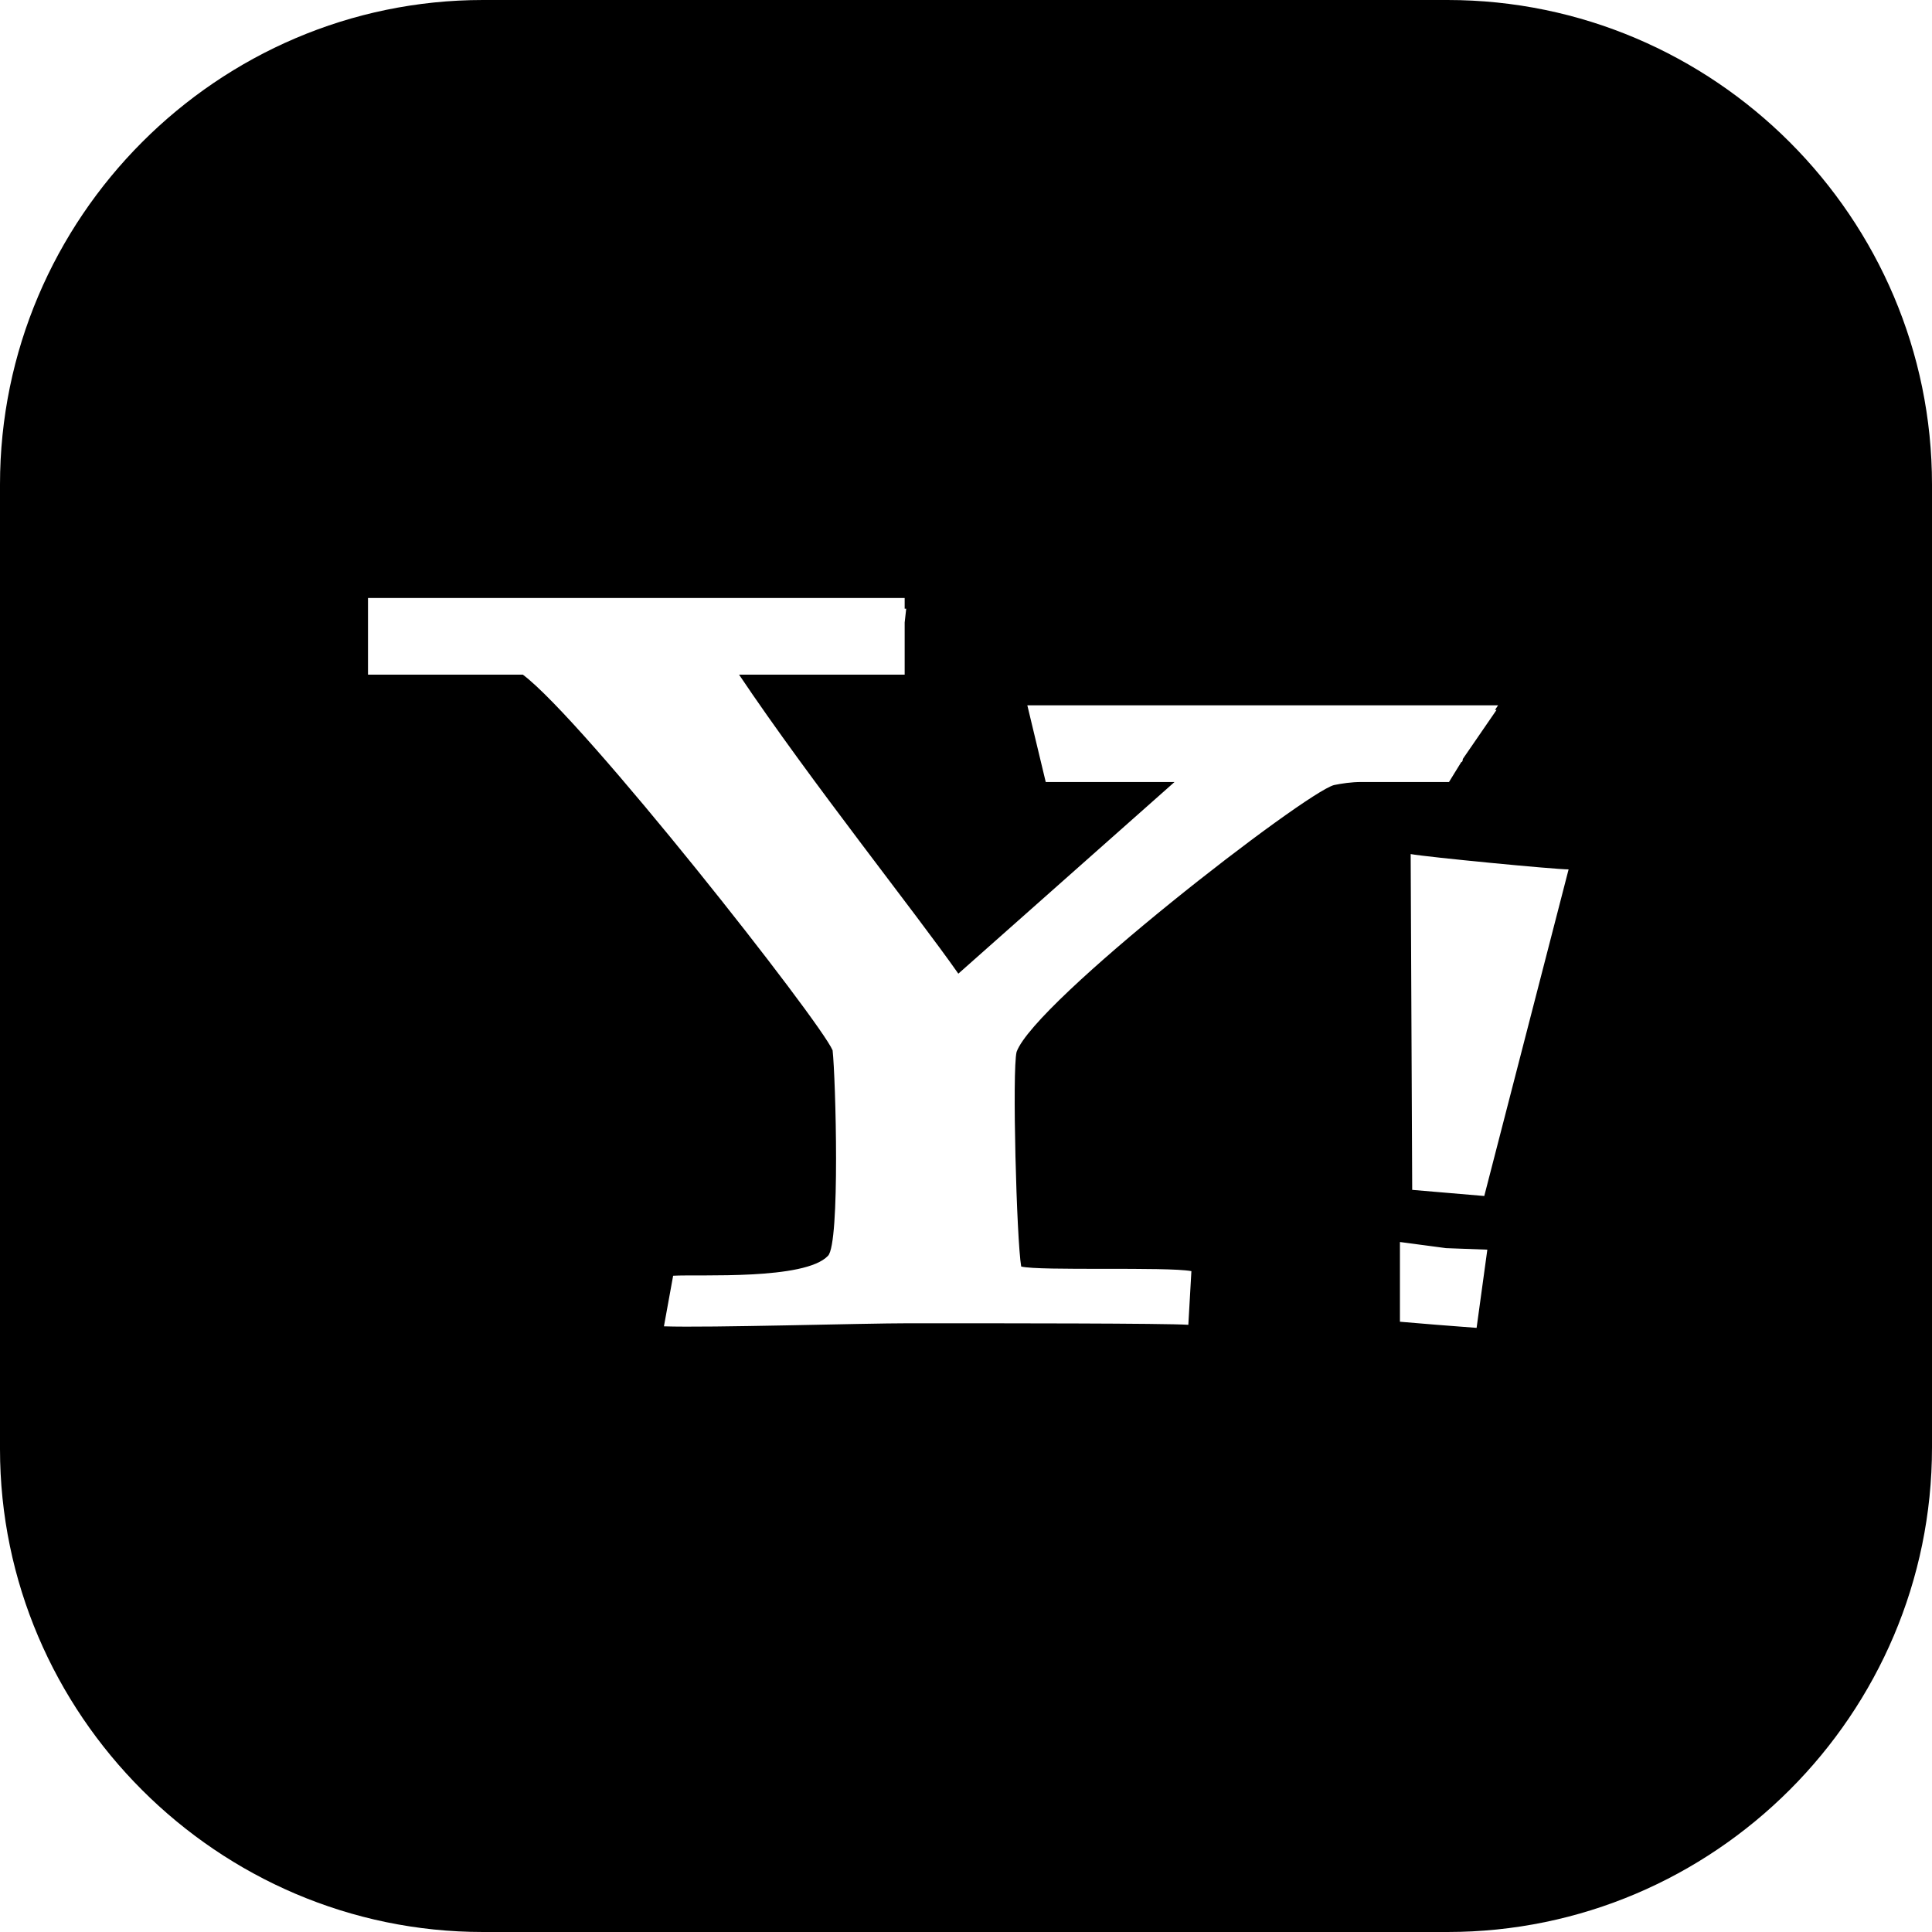
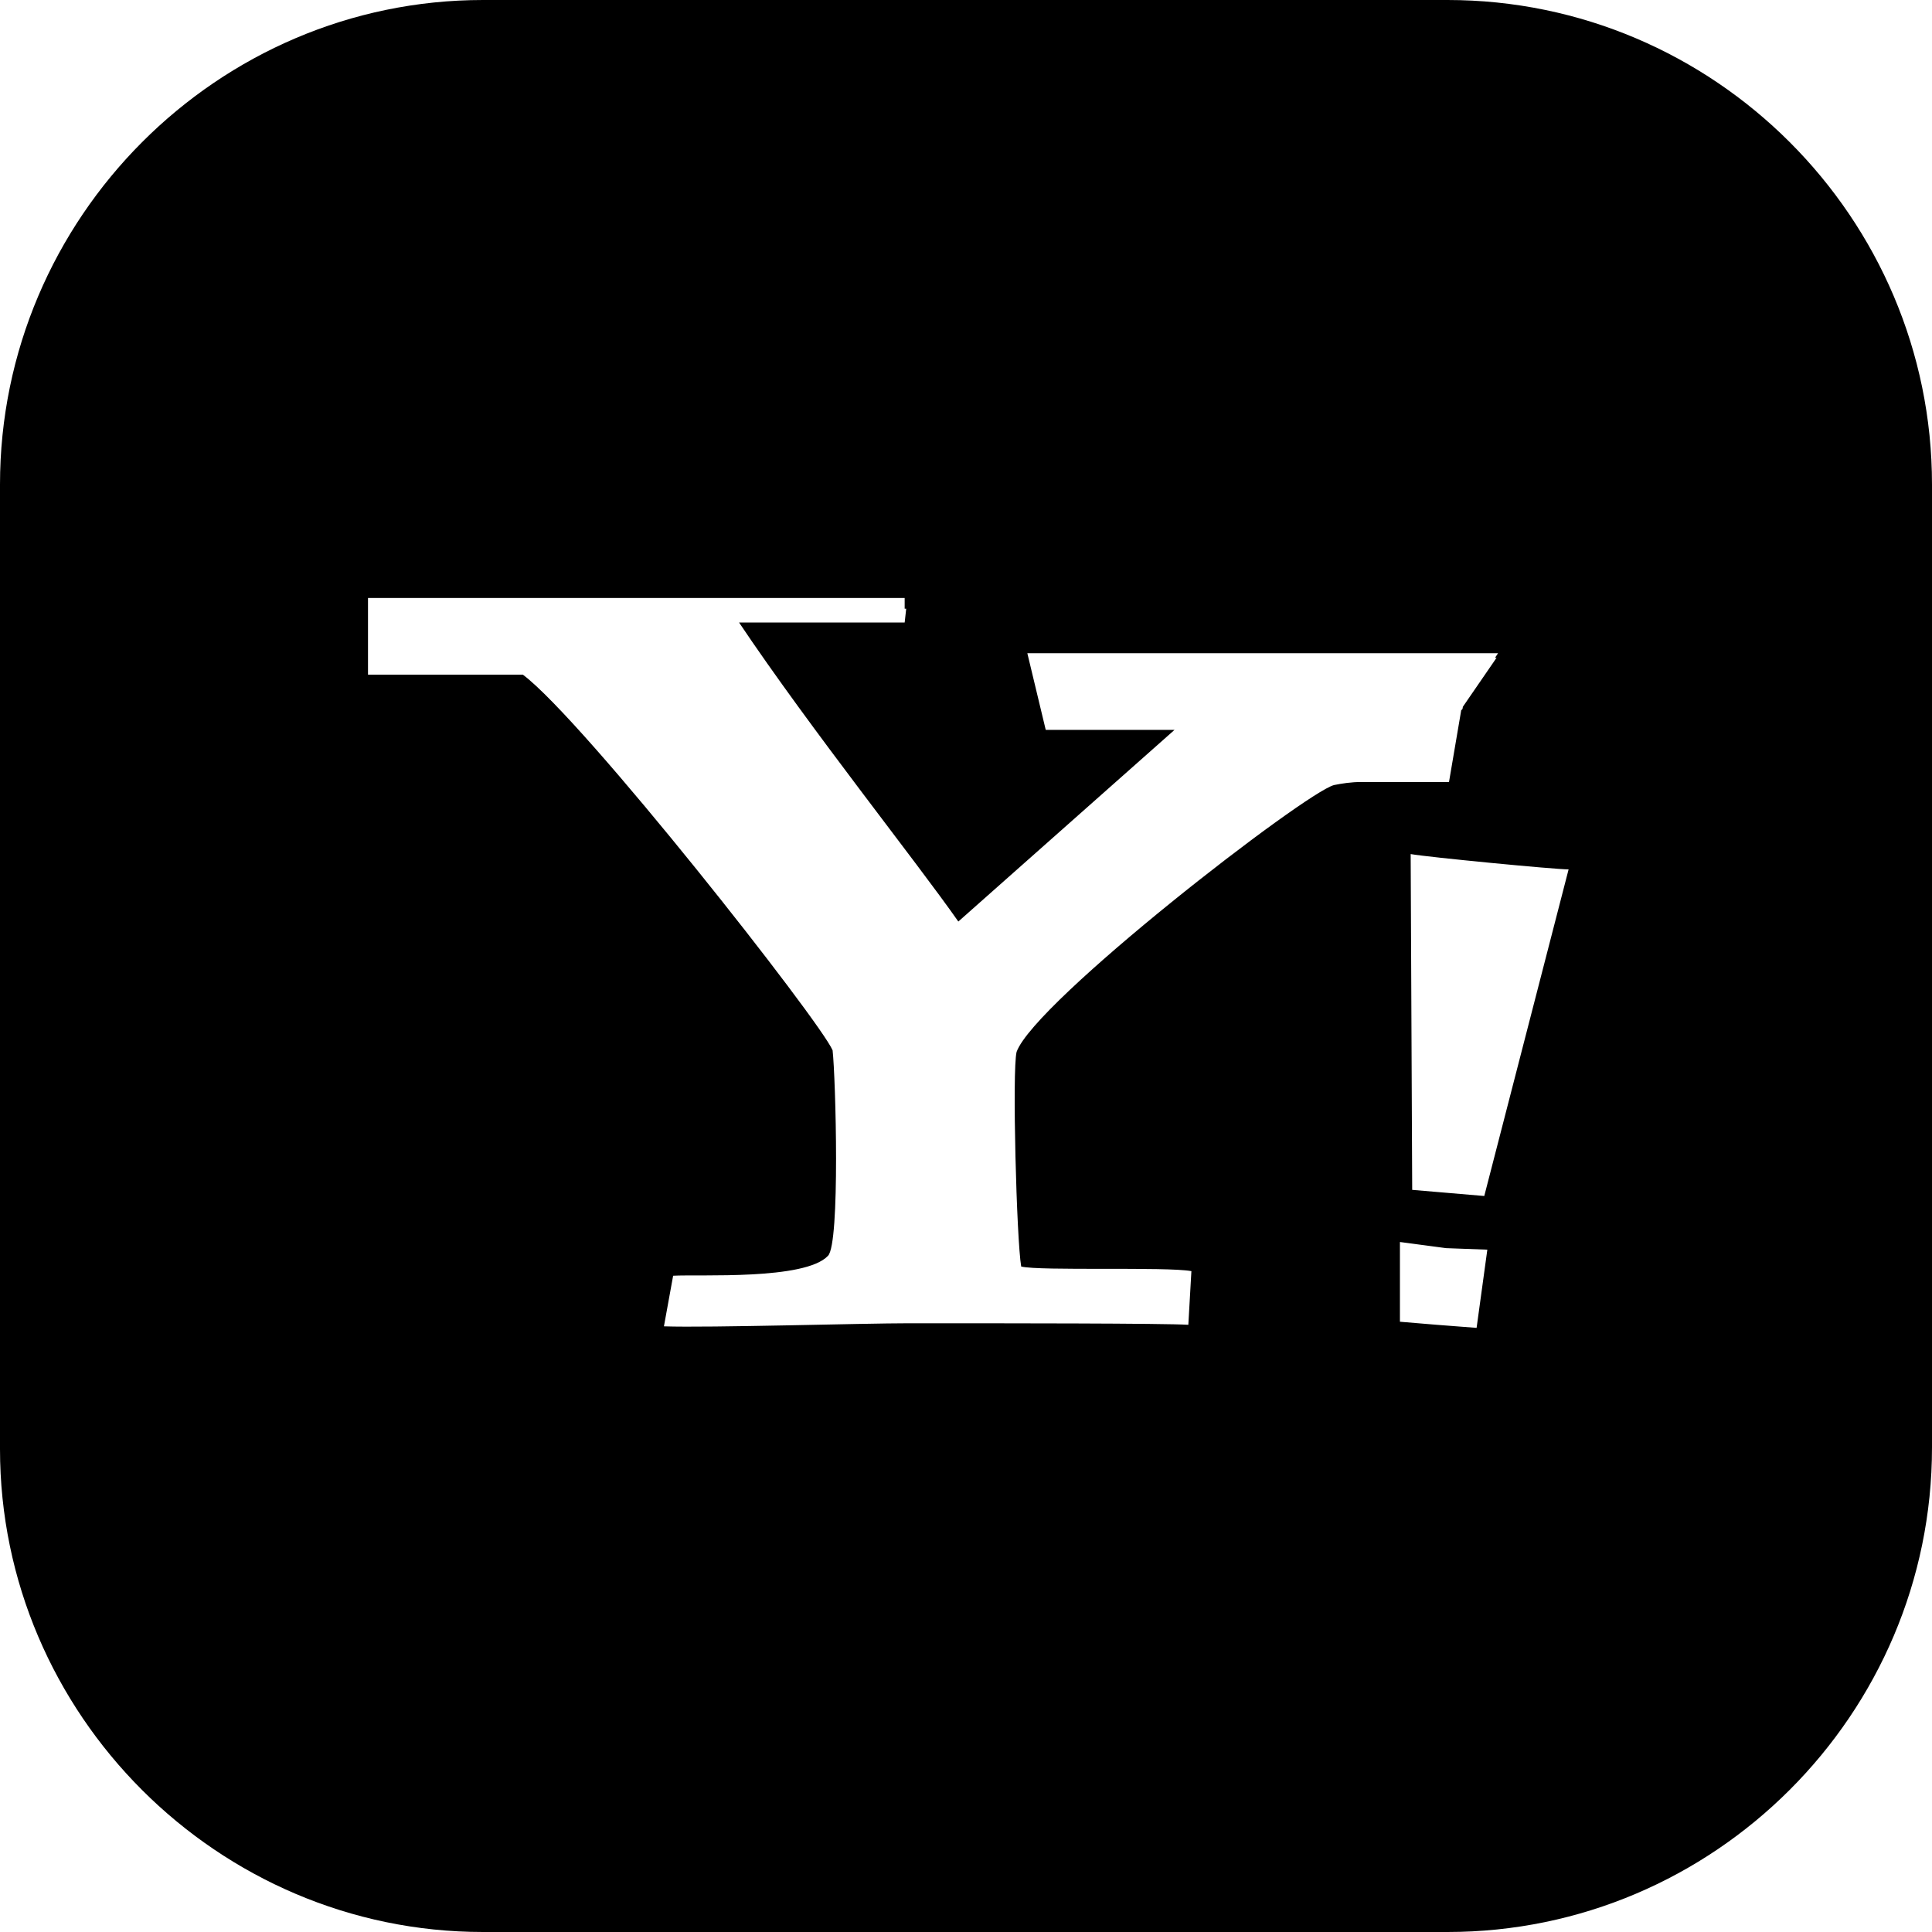
<svg xmlns="http://www.w3.org/2000/svg" fill="#000000" height="800px" width="800px" version="1.1" id="Layer_1" viewBox="0 0 504 504" xml:space="preserve">
  <g>
    <g>
-       <path d="M377.6,0H126C56.8,0,0,56.8,0,126.4V378c0,69.2,56.8,126,126,126h251.6c69.6,0,126.4-56.8,126.4-126.4V126.4    C504,56.8,447.2,0,377.6,0z M348,204.8c-7.6,2-78,56.4-82.8,69.6c-1.2,4.8,0,49.2,1.2,56c4.8,1.2,38,0,44.4,1.2l-0.8,14    c-6-0.4-48.4-0.4-72.8-0.4c-12.4,0-52,1.2-64,0.8l2.4-13.2c6.8-0.4,34.4,1.2,40.4-5.2c3.2-3.2,2-46.4,1.2-53.6    c-3.2-7.6-64.8-86-80.8-98H96v-20h140v2.8h0.4l-0.4,3.6V176h-43.2c18.8,28,46,62,57.2,78l56.4-50h-33.6l-4.8-20h122.8l-0.8,1.2    h0.4l-8.8,12.8c0,0,0,0.8-0.4,0.8L378,204h-22.8C352.4,204,350,204.4,348,204.8z M385.2,346.4l-10.4-0.8l-9.6-0.8V324l12,1.6    L388,326L385.2,346.4z M387.2,312l-18.8-1.6l-0.4-87.6c4.4,0.8,37.6,4,41.2,4L387.2,312z" />
+       <path d="M377.6,0H126C56.8,0,0,56.8,0,126.4V378c0,69.2,56.8,126,126,126h251.6c69.6,0,126.4-56.8,126.4-126.4V126.4    C504,56.8,447.2,0,377.6,0z M348,204.8c-7.6,2-78,56.4-82.8,69.6c-1.2,4.8,0,49.2,1.2,56c4.8,1.2,38,0,44.4,1.2l-0.8,14    c-6-0.4-48.4-0.4-72.8-0.4c-12.4,0-52,1.2-64,0.8l2.4-13.2c6.8-0.4,34.4,1.2,40.4-5.2c3.2-3.2,2-46.4,1.2-53.6    c-3.2-7.6-64.8-86-80.8-98H96v-20h140v2.8h0.4l-0.4,3.6h-43.2c18.8,28,46,62,57.2,78l56.4-50h-33.6l-4.8-20h122.8l-0.8,1.2    h0.4l-8.8,12.8c0,0,0,0.8-0.4,0.8L378,204h-22.8C352.4,204,350,204.4,348,204.8z M385.2,346.4l-10.4-0.8l-9.6-0.8V324l12,1.6    L388,326L385.2,346.4z M387.2,312l-18.8-1.6l-0.4-87.6c4.4,0.8,37.6,4,41.2,4L387.2,312z" />
    </g>
  </g>
</svg>